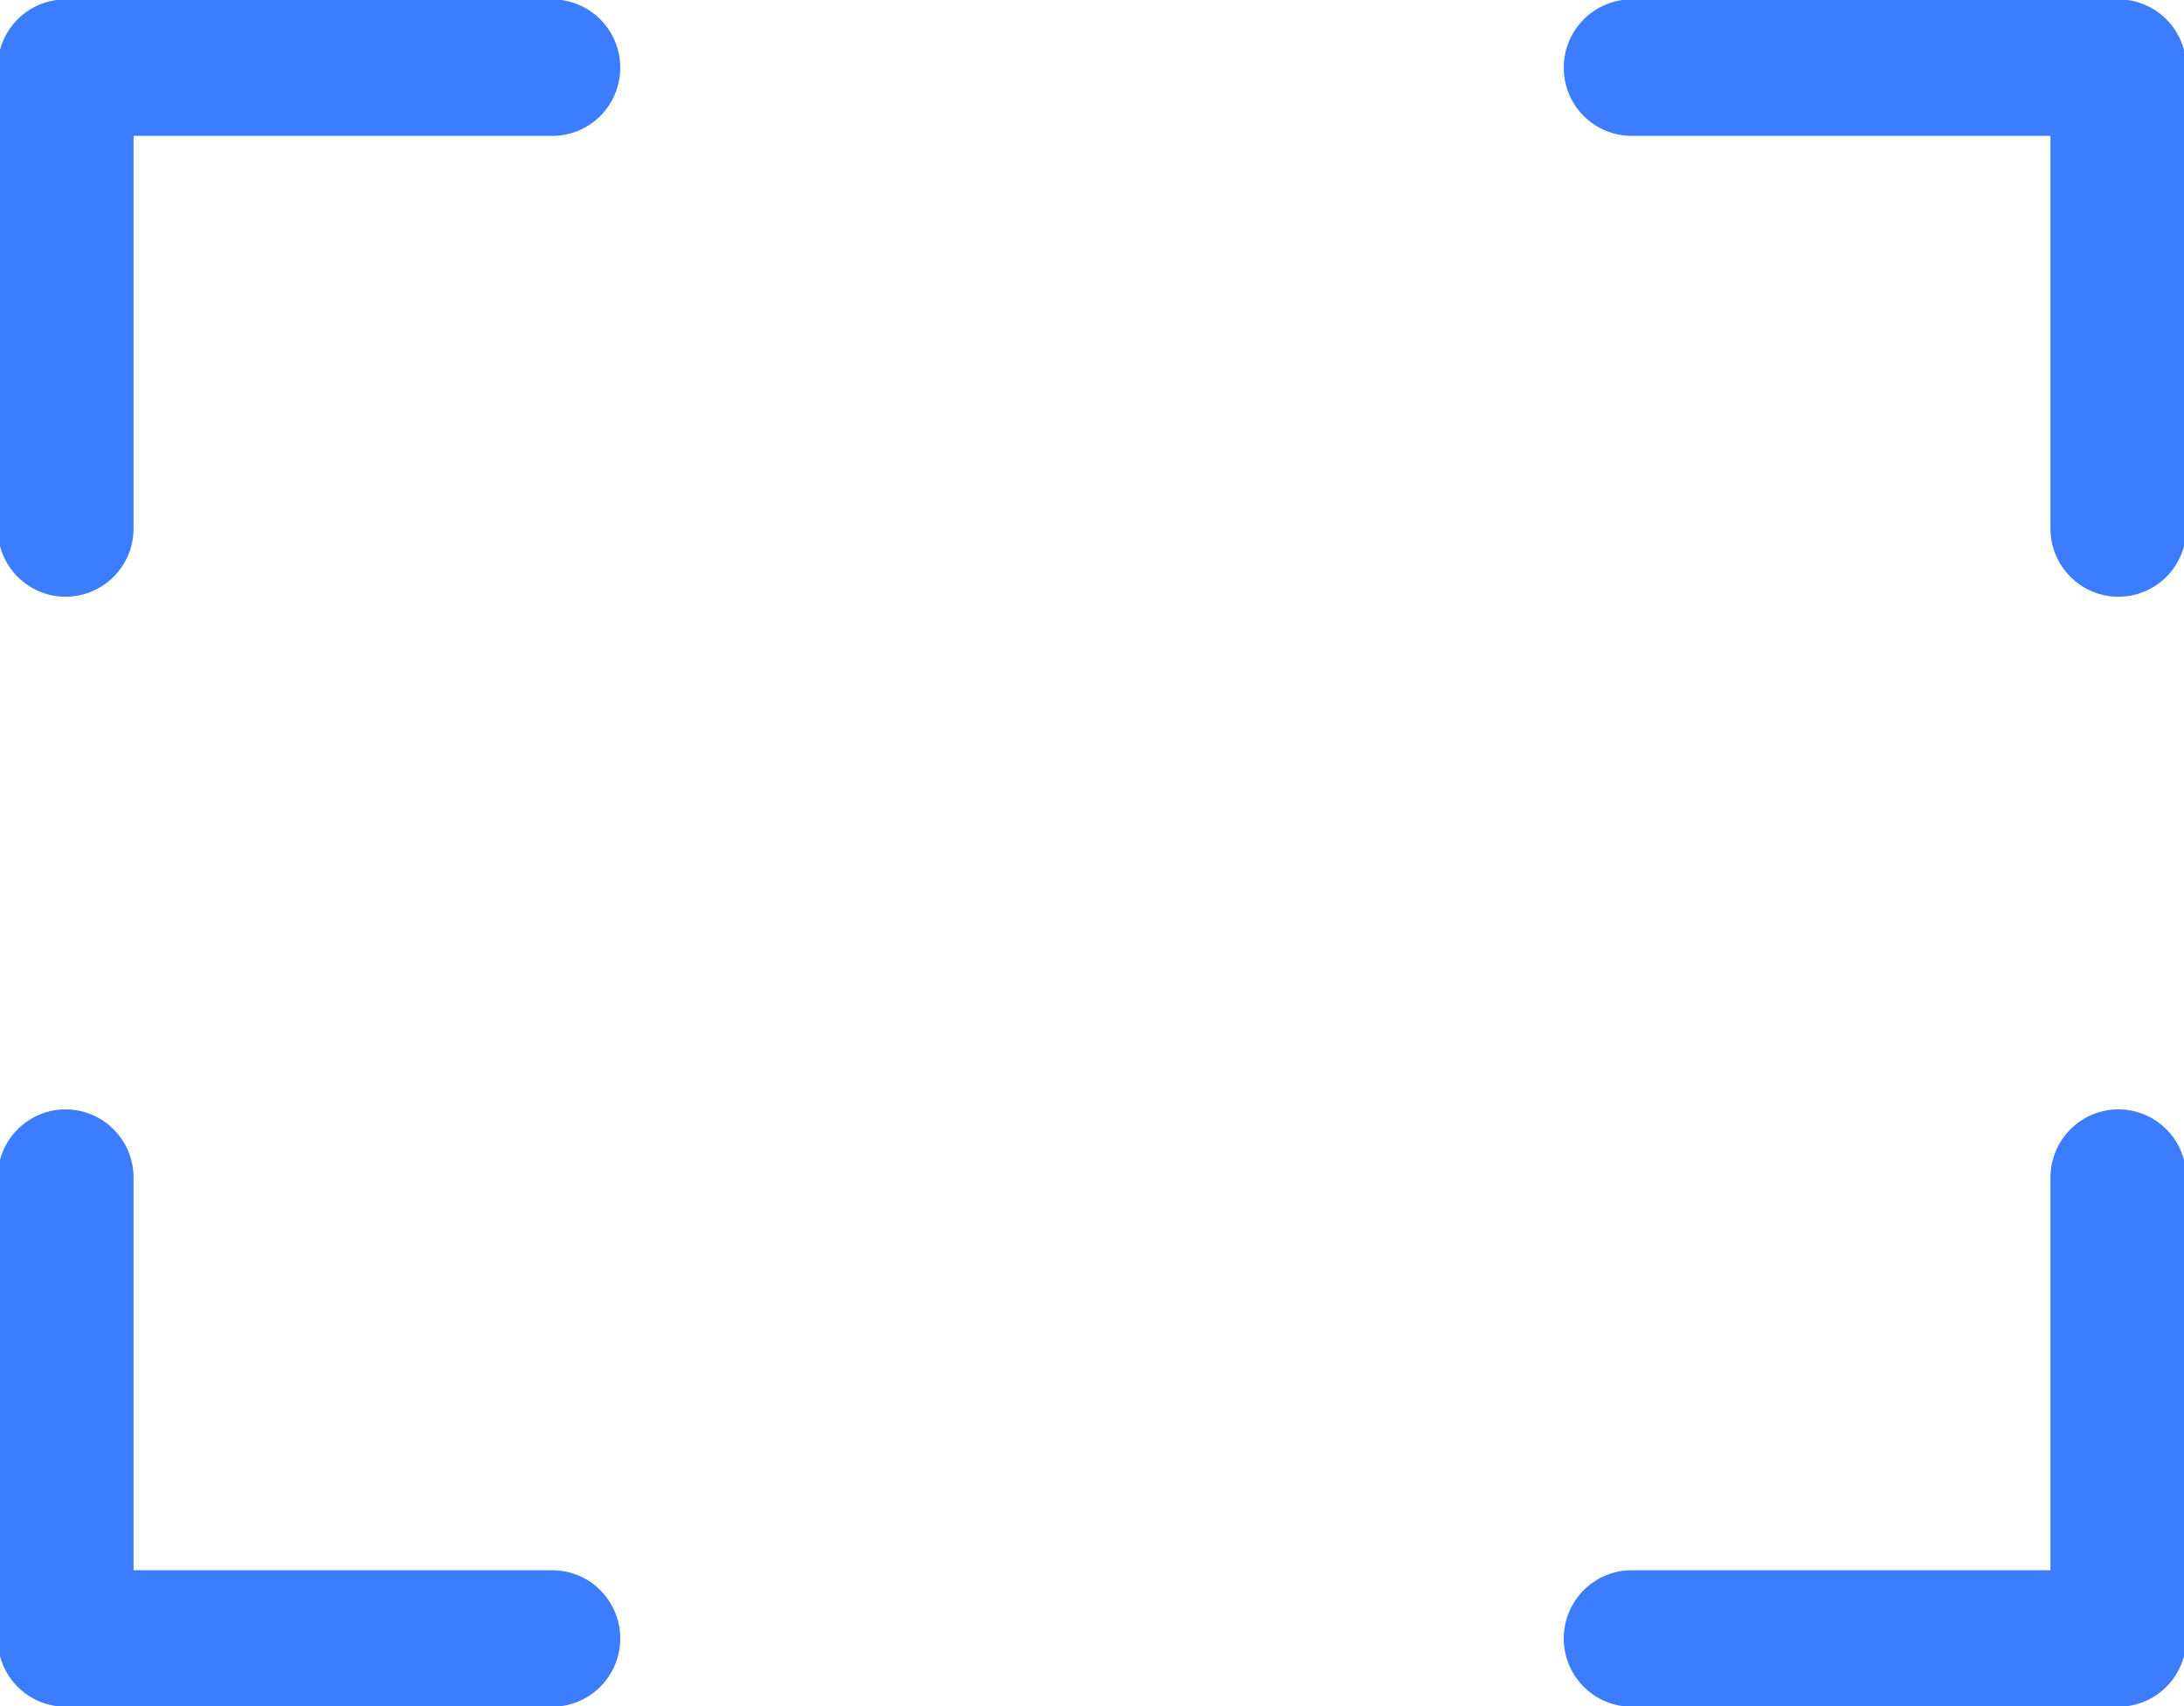
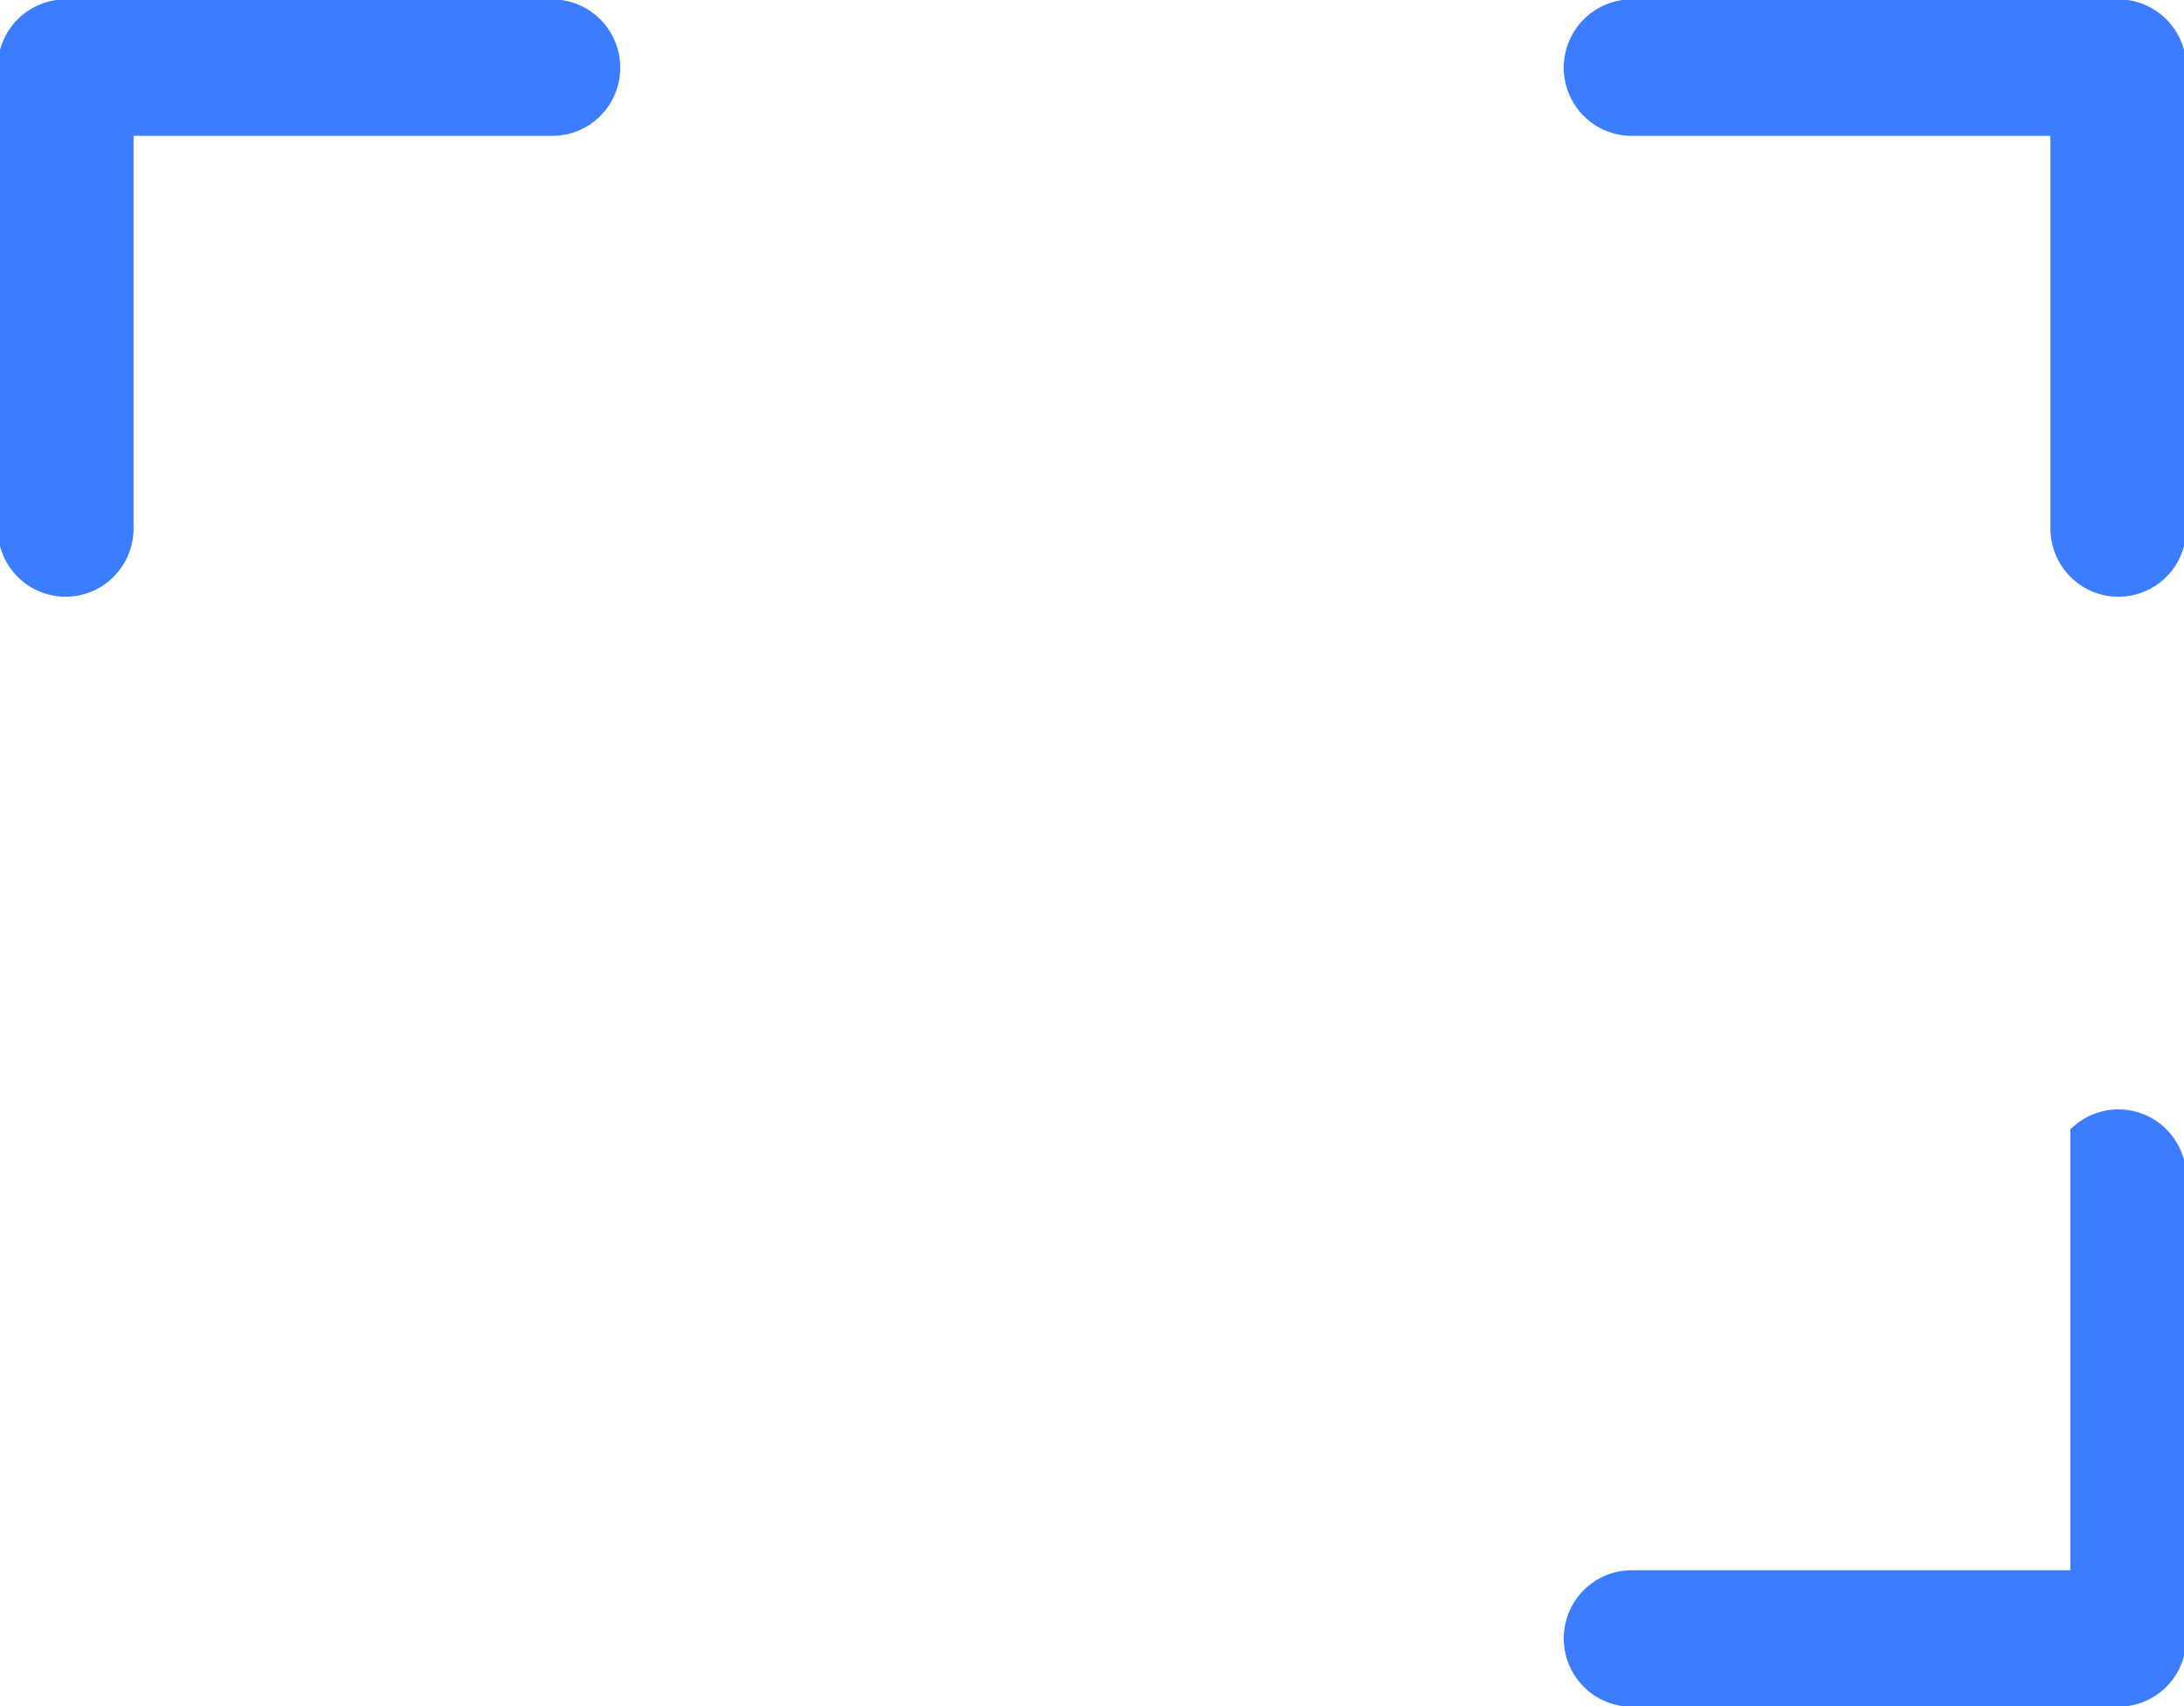
<svg xmlns="http://www.w3.org/2000/svg" width="32" height="25" viewBox="0 0 32 25" fill="none">
  <g clip-path="url(#clip0)">
    <path d="M8.092 -0.009H0.961C0.697 -0.009 0.444 0.097 0.257 0.284C0.071 0.472 -0.034 0.726 -0.034 0.991V7.744C-0.034 8.01 0.071 8.264 0.257 8.451C0.444 8.639 0.697 8.744 0.961 8.744C1.225 8.744 1.479 8.639 1.665 8.451C1.852 8.264 1.957 8.01 1.957 7.744V1.991H8.092C8.356 1.991 8.61 1.886 8.796 1.699C8.983 1.511 9.088 1.257 9.088 0.991C9.088 0.726 8.983 0.472 8.796 0.284C8.61 0.097 8.356 -0.009 8.092 -0.009Z" fill="#3B7DFE" />
    <path d="M31.039 -0.009H23.908C23.644 -0.009 23.39 0.097 23.204 0.284C23.017 0.472 22.912 0.726 22.912 0.991C22.912 1.257 23.017 1.511 23.204 1.699C23.39 1.886 23.644 1.991 23.908 1.991H30.043V7.744C30.043 8.01 30.148 8.264 30.335 8.451C30.521 8.639 30.775 8.744 31.039 8.744C31.303 8.744 31.556 8.639 31.743 8.451C31.929 8.264 32.034 8.01 32.034 7.744V0.991C32.034 0.726 31.929 0.472 31.743 0.284C31.556 0.097 31.303 -0.009 31.039 -0.009Z" fill="#3B7DFE" />
-     <path d="M8.092 23.009H1.957V17.256C1.957 16.991 1.852 16.736 1.665 16.549C1.479 16.361 1.225 16.256 0.961 16.256C0.697 16.256 0.444 16.361 0.257 16.549C0.071 16.736 -0.034 16.991 -0.034 17.256V24.009C-0.034 24.274 0.071 24.528 0.257 24.716C0.444 24.903 0.697 25.009 0.961 25.009H8.092C8.356 25.009 8.61 24.903 8.796 24.716C8.983 24.528 9.088 24.274 9.088 24.009C9.088 23.743 8.983 23.489 8.796 23.302C8.61 23.114 8.356 23.009 8.092 23.009Z" fill="#3B7DFE" />
-     <path d="M31.039 16.256C30.775 16.256 30.521 16.361 30.335 16.549C30.148 16.736 30.043 16.991 30.043 17.256V23.009H23.908C23.644 23.009 23.39 23.114 23.204 23.302C23.017 23.489 22.912 23.743 22.912 24.009C22.912 24.274 23.017 24.528 23.204 24.716C23.39 24.903 23.644 25.009 23.908 25.009H31.039C31.303 25.009 31.556 24.903 31.743 24.716C31.929 24.528 32.034 24.274 32.034 24.009V17.256C32.034 16.991 31.929 16.736 31.743 16.549C31.556 16.361 31.303 16.256 31.039 16.256Z" fill="#3B7DFE" />
+     <path d="M31.039 16.256C30.775 16.256 30.521 16.361 30.335 16.549V23.009H23.908C23.644 23.009 23.39 23.114 23.204 23.302C23.017 23.489 22.912 23.743 22.912 24.009C22.912 24.274 23.017 24.528 23.204 24.716C23.39 24.903 23.644 25.009 23.908 25.009H31.039C31.303 25.009 31.556 24.903 31.743 24.716C31.929 24.528 32.034 24.274 32.034 24.009V17.256C32.034 16.991 31.929 16.736 31.743 16.549C31.556 16.361 31.303 16.256 31.039 16.256Z" fill="#3B7DFE" />
  </g>
  <defs>
    <clipPath id="clip0">
      <rect width="32" height="25" fill="white" />
    </clipPath>
  </defs>
</svg>